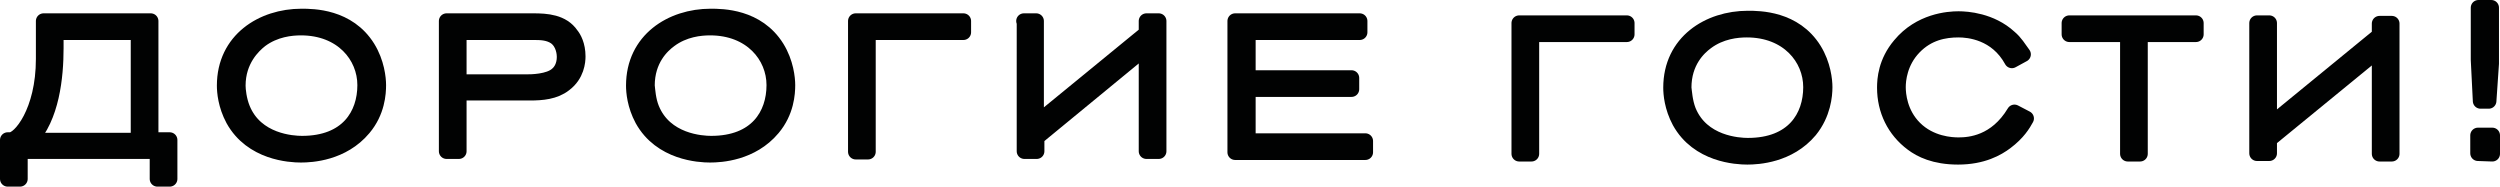
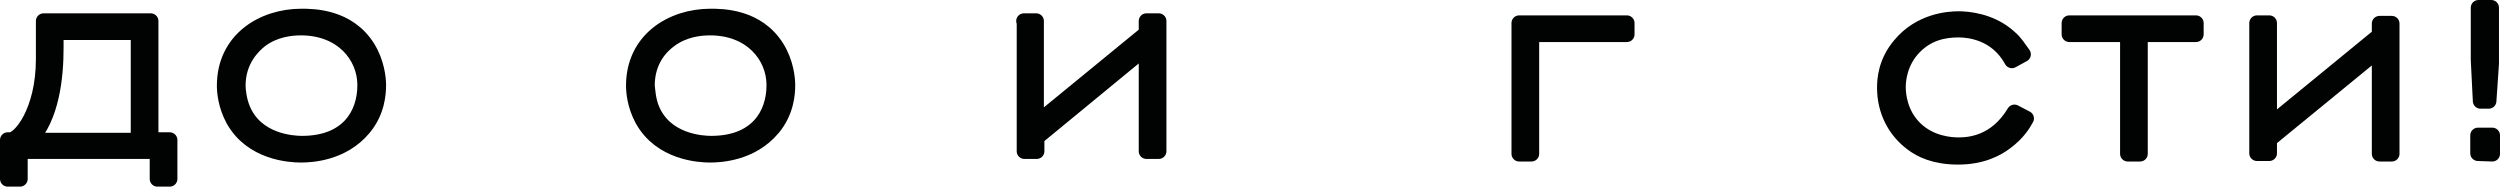
<svg xmlns="http://www.w3.org/2000/svg" version="1.1" id="Слой_1" x="0px" y="0px" viewBox="0 0 487.6 36.4" style="enable-background:new 0 0 487.6 36.4;" xml:space="preserve">
  <style type="text/css"> .st0{fill:#010202;stroke:#010202;stroke-width:3;stroke-linecap:round;stroke-linejoin:round;stroke-miterlimit:10;} </style>
  <g>
    <path class="st0" d="M29.5,27.3h3.6v7.6h-2.4v-5.4H3.9v5.4H1.5v-7.6H2c1.9,0,6.5-5.5,6.5-15.8V4.1h20.9v23.2H29.5z M10.9,9.4 c0,5.6-0.8,13.5-5.1,18H27V6.3H10.9V9.4z" />
    <path class="st0" d="M70.9,25c-4.1,4.9-10.2,5.2-12.2,5.2c-2.1,0-9.6-0.4-13.2-6.9c-1.5-2.8-1.7-5.4-1.7-6.6 c0-8.9,7.4-13.5,15-13.5c2.2,0,9.1,0,12.9,6.1c1.8,2.9,2.1,6,2.1,7.3C73.8,18.2,73.6,21.8,70.9,25z M47.3,21.2 c2.6,6.4,9.8,6.8,11.6,6.8c8.9,0,12.3-5.6,12.3-11.4c0-5.7-4.5-11.2-12.5-11.2c-1.9,0-5.1,0.3-7.9,2.4c-1.4,1.1-4.4,3.9-4.4,8.9 C46.4,17.5,46.6,19.5,47.3,21.2z" />
-     <path class="st0" d="M87.1,4.1H104c2.6,0,5.7,0.2,7.4,2.7c0.5,0.6,1.3,2,1.3,4.2c0,1-0.2,3.6-2.6,5.4c-1.9,1.5-4.4,1.7-6.7,1.7 H89.5v11.4h-2.4V4.1z M102.7,16c0.8,0,4.4,0,6-1.5c0.6-0.5,1.4-1.6,1.4-3.4c0-0.5-0.1-2.7-1.8-3.9c-1.2-0.8-2.6-0.9-4-0.9H89.5V16 C89.5,16,102.7,16,102.7,16z" />
    <path class="st0" d="M150.7,25c-4.1,4.9-10.2,5.2-12.2,5.2c-2.1,0-9.6-0.4-13.2-6.9c-1.5-2.8-1.7-5.4-1.7-6.6 c0-8.9,7.4-13.5,15-13.5c2.2,0,9.1,0,12.9,6.1c1.8,2.9,2.1,6,2.1,7.3C153.6,18.2,153.4,21.8,150.7,25z M127.1,21.2 c2.6,6.4,9.8,6.8,11.6,6.8c8.9,0,12.3-5.6,12.3-11.4c0-5.7-4.5-11.2-12.5-11.2c-1.9,0-5.1,0.3-7.9,2.4c-1.5,1.1-4.4,3.8-4.4,8.9 C126.3,17.5,126.4,19.5,127.1,21.2z" />
-     <path class="st0" d="M187.9,6.3h-18.6v23.3h-2.4V4.1h21V6.3z" />
    <path class="st0" d="M199.7,4.1h2.4v20l21.5-17.6V4.1h2.4v25.4h-2.4V9.2l-21.4,17.6v2.7h-2.4V4.1H199.7z" />
-     <path class="st0" d="M240.9,29.5V4.1h24.3v2.2h-21.8v8.9h20.2v2.2h-20.2v10.1h22.9v2.2h-25.4V29.5z" />
    <path class="st0" d="M317.3,6.7h-18.6V30h-2.4V4.5h21V6.7z" />
-     <path class="st0" d="M353,25.4c-4.1,4.9-10.2,5.2-12.2,5.2c-2.1,0-9.6-0.4-13.2-6.9c-1.5-2.8-1.7-5.4-1.7-6.6 c0-8.9,7.4-13.5,15-13.5c2.2,0,9.1,0,12.9,6.1c1.8,2.9,2.1,6,2.1,7.3C355.9,18.6,355.6,22.2,353,25.4z M329.3,21.6 c2.6,6.4,9.8,6.8,11.6,6.8c8.9,0,12.3-5.6,12.3-11.4c0-5.7-4.5-11.2-12.5-11.2c-1.9,0-5.1,0.3-7.9,2.4c-1.5,1.1-4.4,3.8-4.4,8.9 C328.5,17.8,328.6,19.8,329.3,21.6z" />
    <path class="st0" d="M395.2,23.1c-0.6,1.1-1.6,2.8-4,4.6c-1.6,1.2-4.5,2.9-9.3,2.9c-4.6,0-7.3-1.4-8.9-2.6 c-3.5-2.6-5.4-6.5-5.4-10.9c0-1.6,0.2-5,3-8.3c3.9-4.7,9.4-5.1,11.4-5.1c1.6,0,6.3,0.3,9.9,3.6c1.2,1,1.8,2.1,2.7,3.3l-2.2,1.2 c-3-5.5-8.4-6-10.4-6c-2.8,0-6,0.6-8.7,3.4c-2.8,2.9-3.1,6.4-3.1,7.8s0.3,5.1,3.2,8c3.1,3.1,7.2,3.3,8.6,3.3 c2.2,0,7.3-0.4,10.9-6.4L395.2,23.1z" />
    <path class="st0" d="M417.4,6.7V30H415V6.7h-11.4V4.5h24.7v2.2H417.4z" />
    <path class="st0" d="M440.2,4.5h2.4v20l21.5-17.6V4.6h2.4V30h-2.4V9.6l-21.5,17.6v2.7h-2.4V4.5z" />
    <path class="st0" d="M483.3,29.9v-3.5h2.8V30L483.3,29.9L483.3,29.9z M485.9,1.5v10.9l-0.5,7.3h-1.6l-0.4-8V1.5H485.9z" />
  </g>
</svg>